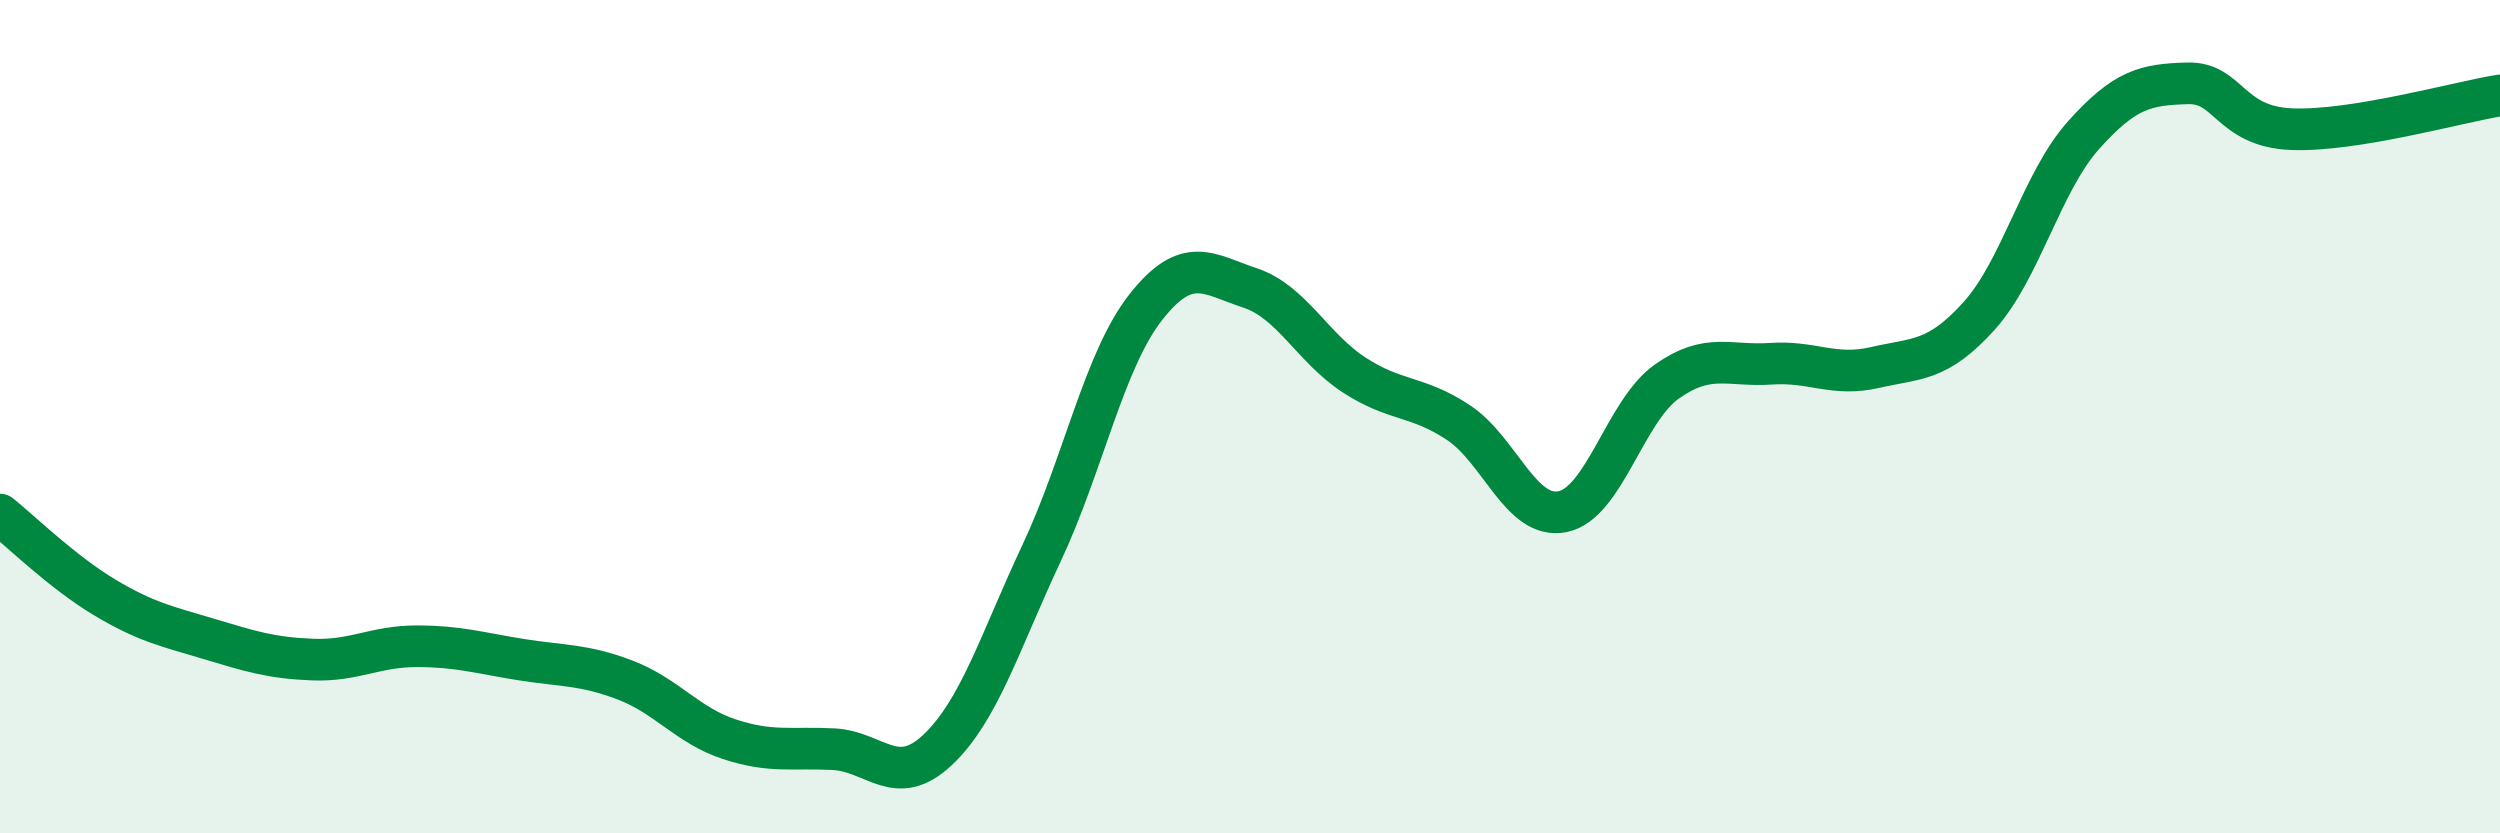
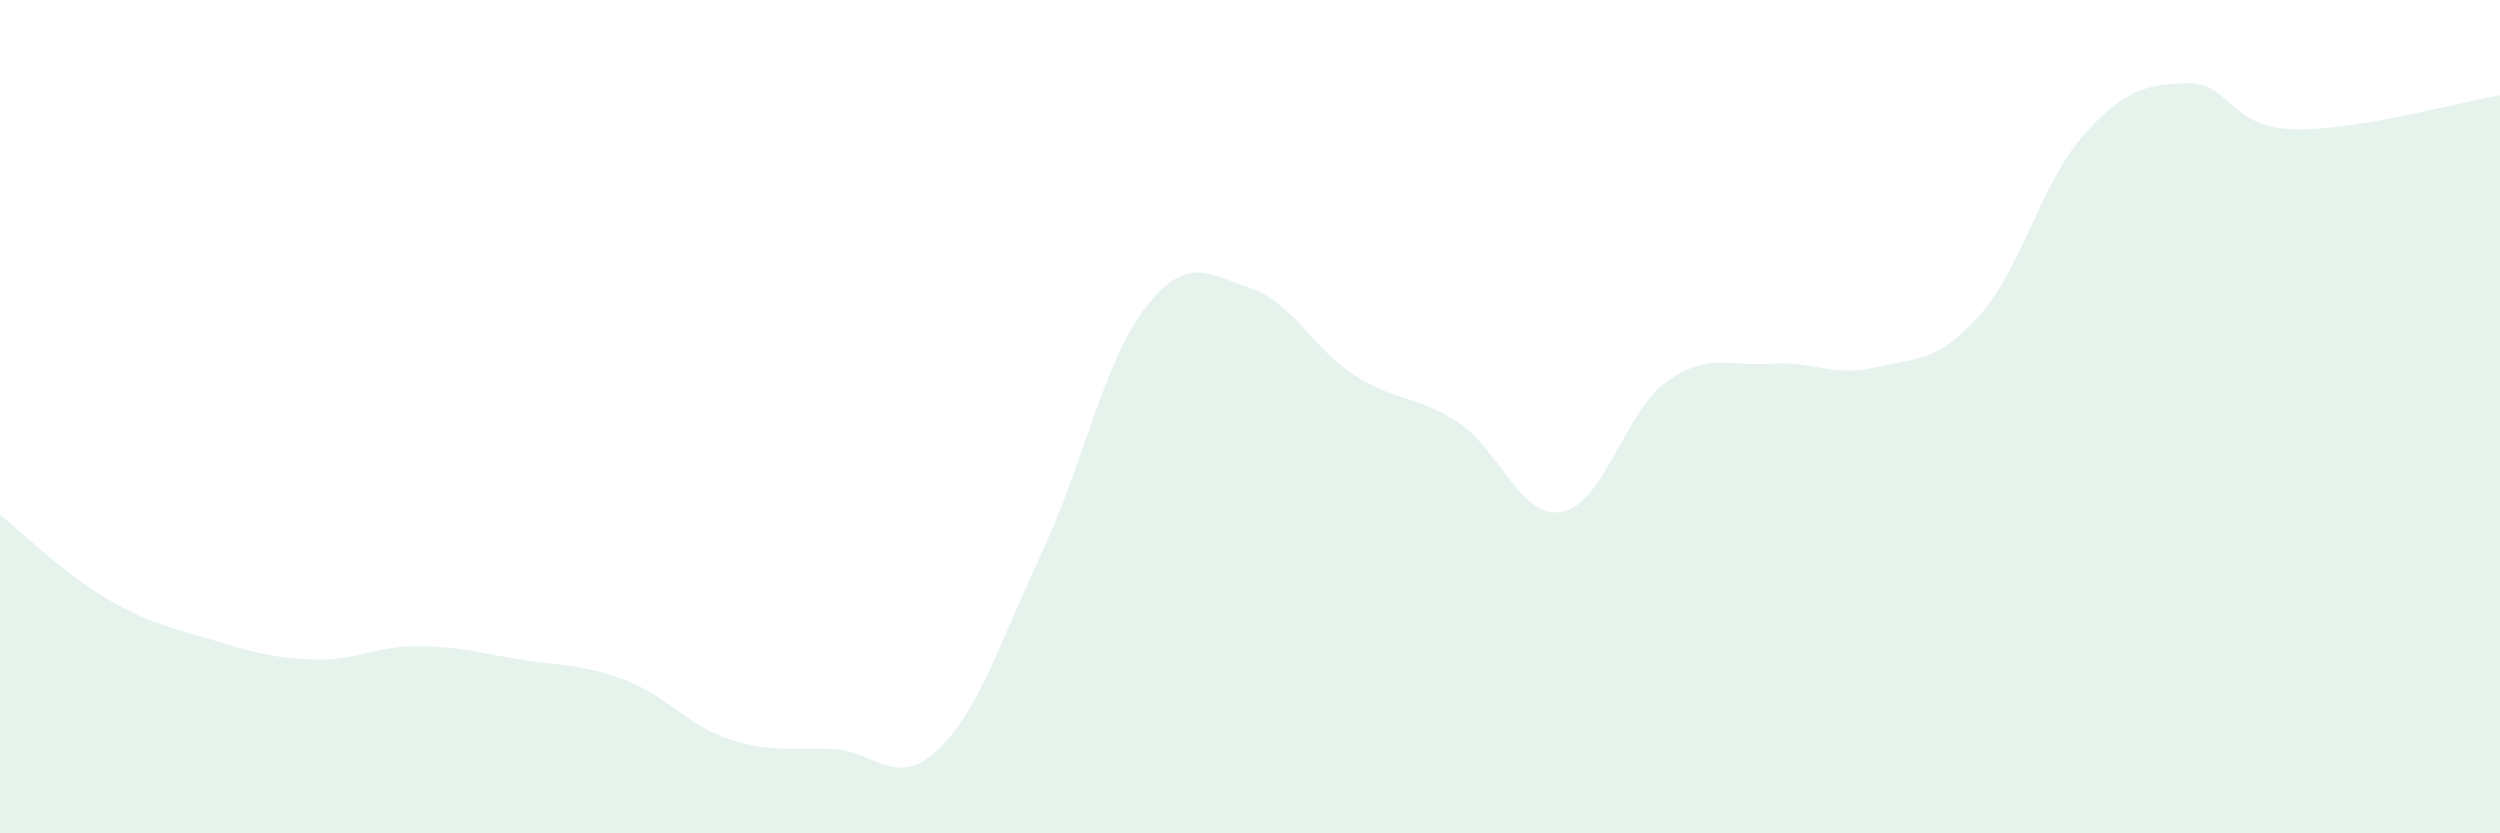
<svg xmlns="http://www.w3.org/2000/svg" width="60" height="20" viewBox="0 0 60 20">
  <path d="M 0,12.35 C 0.5,12.75 1.5,13.73 2.5,14.33 C 3.5,14.93 4,15.03 5,15.33 C 6,15.63 6.5,15.79 7.5,15.83 C 8.5,15.87 9,15.51 10,15.51 C 11,15.51 11.5,15.67 12.5,15.83 C 13.5,15.99 14,15.94 15,16.32 C 16,16.7 16.5,17.41 17.5,17.74 C 18.5,18.07 19,17.93 20,17.98 C 21,18.03 21.5,18.94 22.5,18 C 23.5,17.06 24,15.4 25,13.27 C 26,11.14 26.5,8.64 27.5,7.37 C 28.5,6.1 29,6.58 30,6.91 C 31,7.24 31.5,8.35 32.5,9 C 33.5,9.65 34,9.48 35,10.14 C 36,10.8 36.5,12.48 37.5,12.28 C 38.5,12.08 39,9.87 40,9.16 C 41,8.45 41.5,8.8 42.5,8.73 C 43.5,8.66 44,9.05 45,8.82 C 46,8.59 46.5,8.69 47.5,7.58 C 48.5,6.47 49,4.37 50,3.25 C 51,2.13 51.5,2.03 52.5,2 C 53.5,1.97 53.5,3.04 55,3.1 C 56.5,3.16 59,2.45 60,2.29L60 20L0 20Z" fill="#008740" opacity="0.1" stroke-linecap="round" stroke-linejoin="round" />
-   <path d="M 0,12.35 C 0.5,12.75 1.5,13.73 2.5,14.33 C 3.5,14.93 4,15.03 5,15.33 C 6,15.63 6.5,15.79 7.5,15.83 C 8.5,15.87 9,15.51 10,15.51 C 11,15.51 11.5,15.67 12.5,15.83 C 13.5,15.99 14,15.94 15,16.32 C 16,16.7 16.5,17.41 17.5,17.74 C 18.5,18.07 19,17.93 20,17.98 C 21,18.03 21.5,18.94 22.5,18 C 23.5,17.06 24,15.4 25,13.27 C 26,11.14 26.5,8.64 27.5,7.37 C 28.5,6.1 29,6.58 30,6.91 C 31,7.24 31.5,8.35 32.5,9 C 33.5,9.65 34,9.48 35,10.14 C 36,10.8 36.5,12.48 37.5,12.28 C 38.5,12.08 39,9.87 40,9.16 C 41,8.45 41.5,8.8 42.5,8.73 C 43.5,8.66 44,9.05 45,8.82 C 46,8.59 46.5,8.69 47.5,7.58 C 48.5,6.47 49,4.37 50,3.25 C 51,2.13 51.5,2.03 52.5,2 C 53.5,1.97 53.5,3.04 55,3.1 C 56.5,3.16 59,2.45 60,2.29" stroke="#008740" stroke-width="1" fill="none" stroke-linecap="round" stroke-linejoin="round" />
</svg>